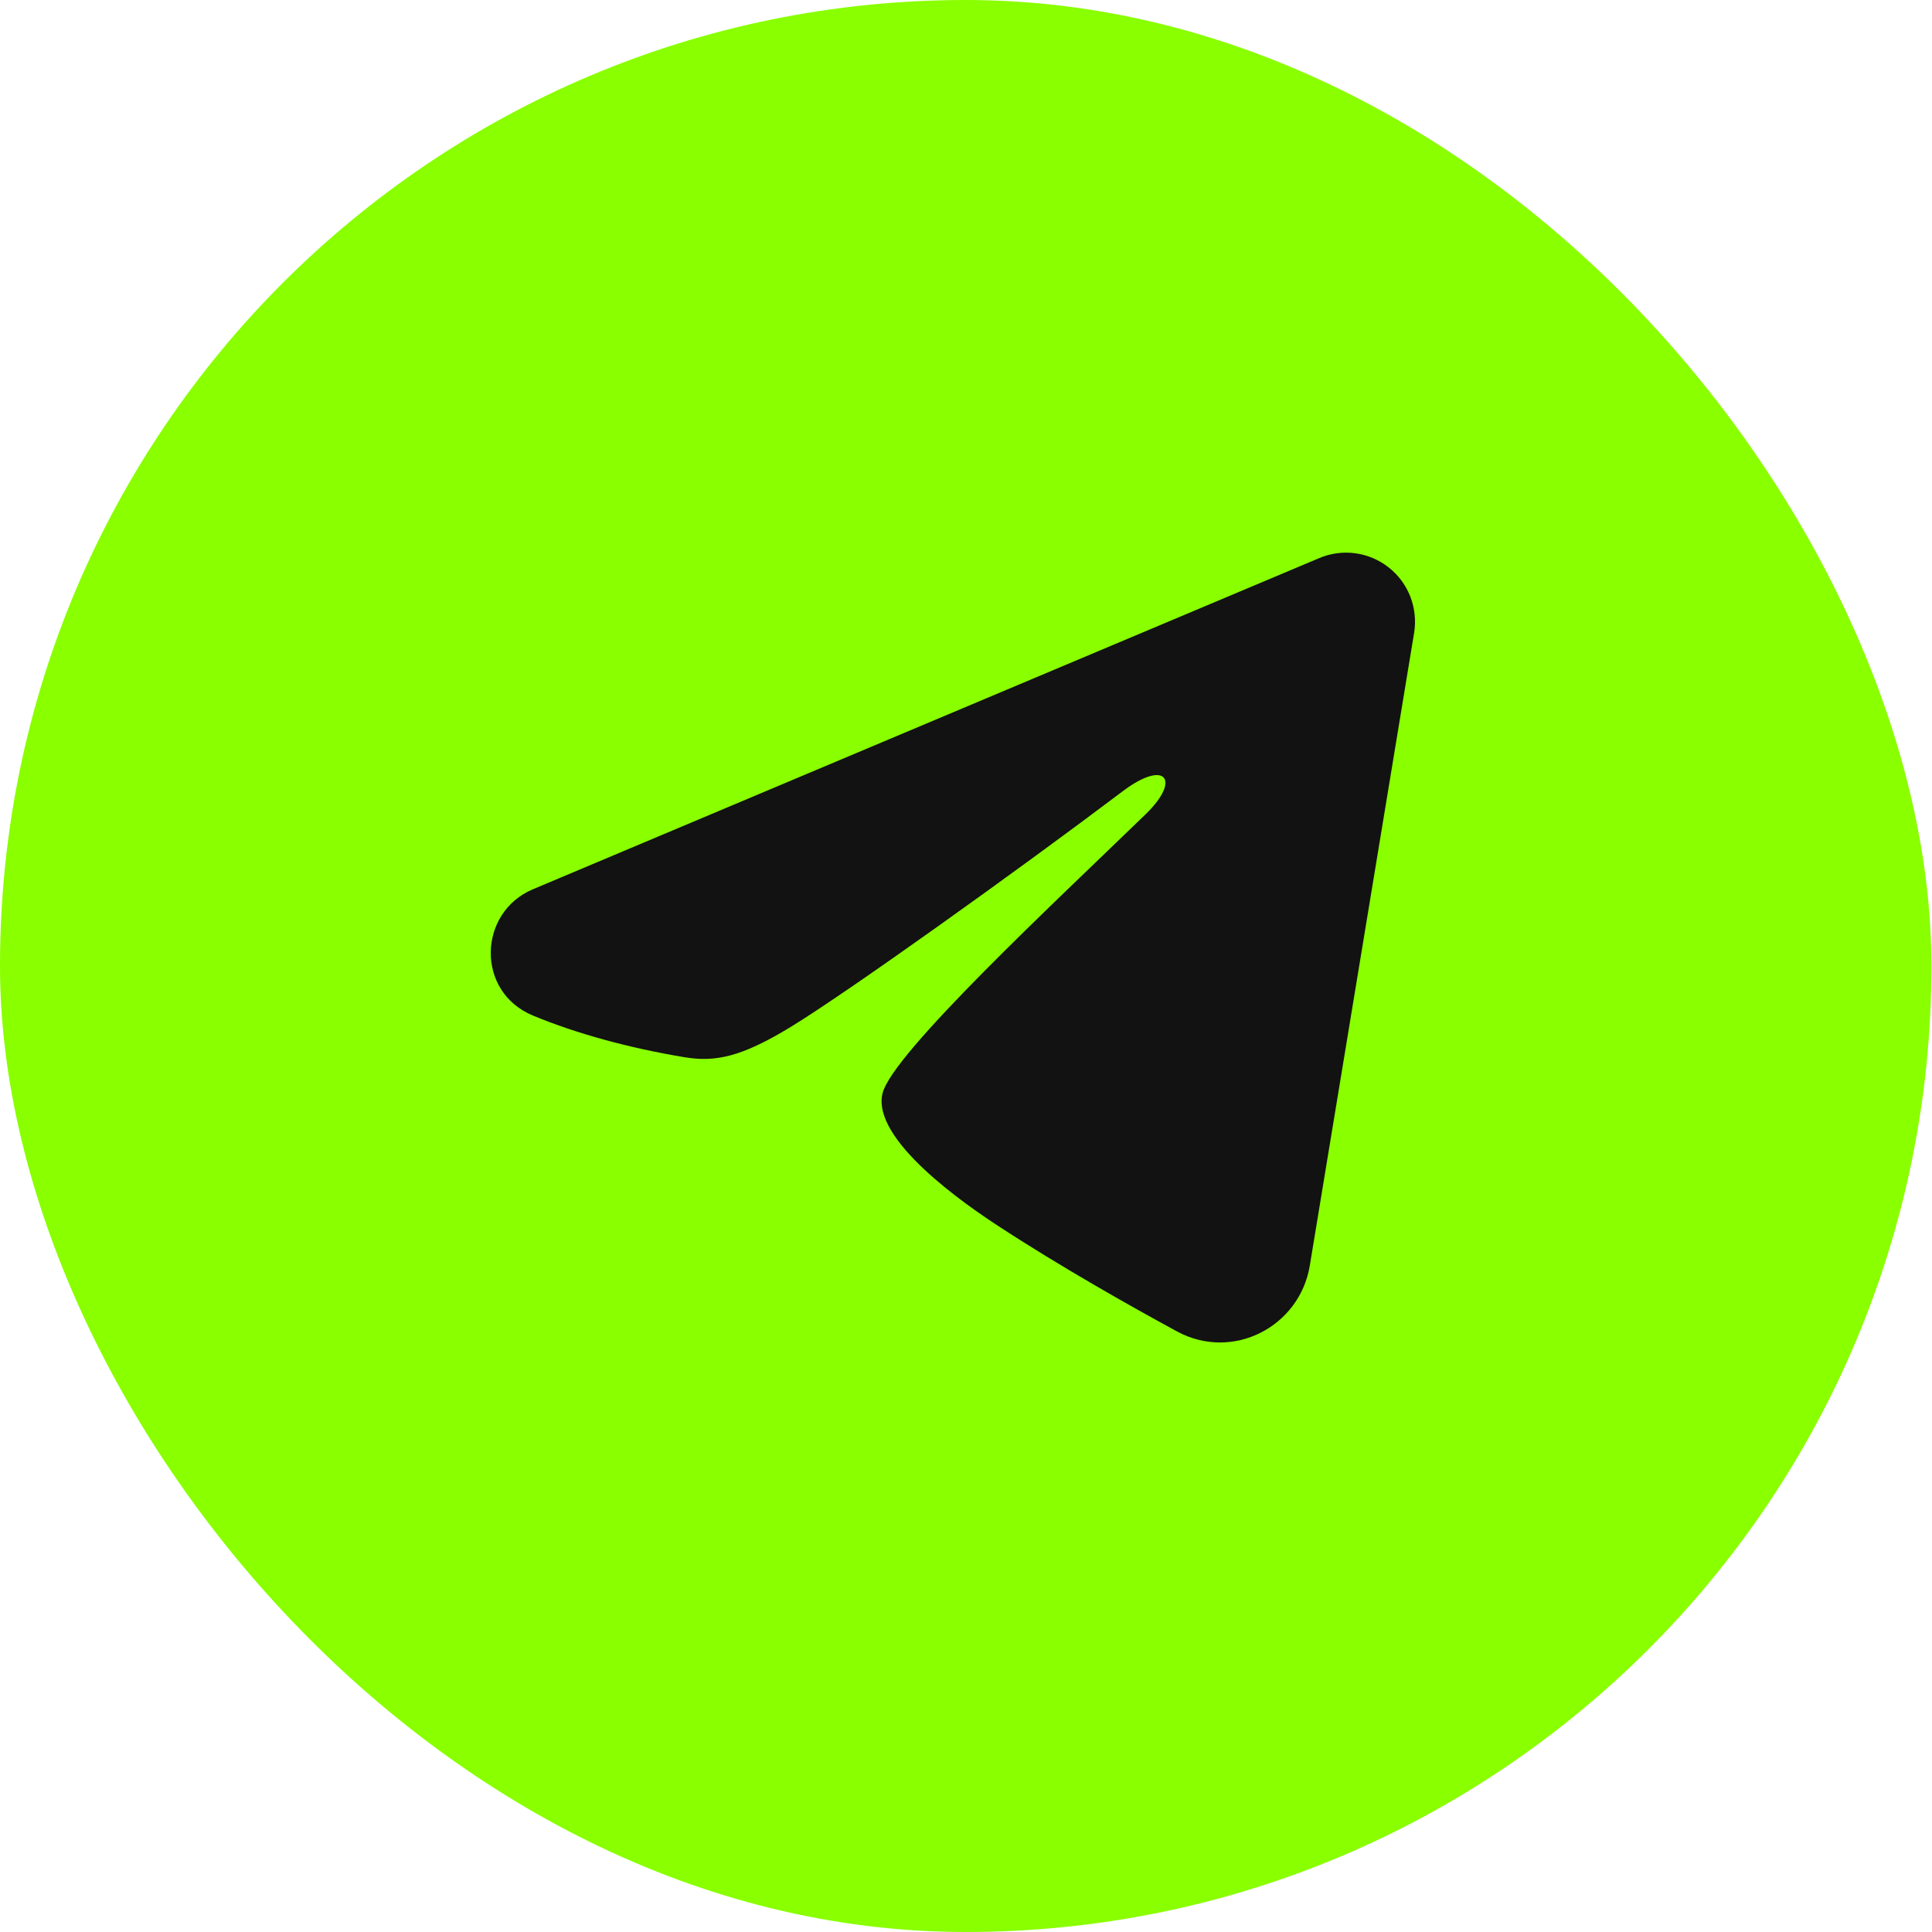
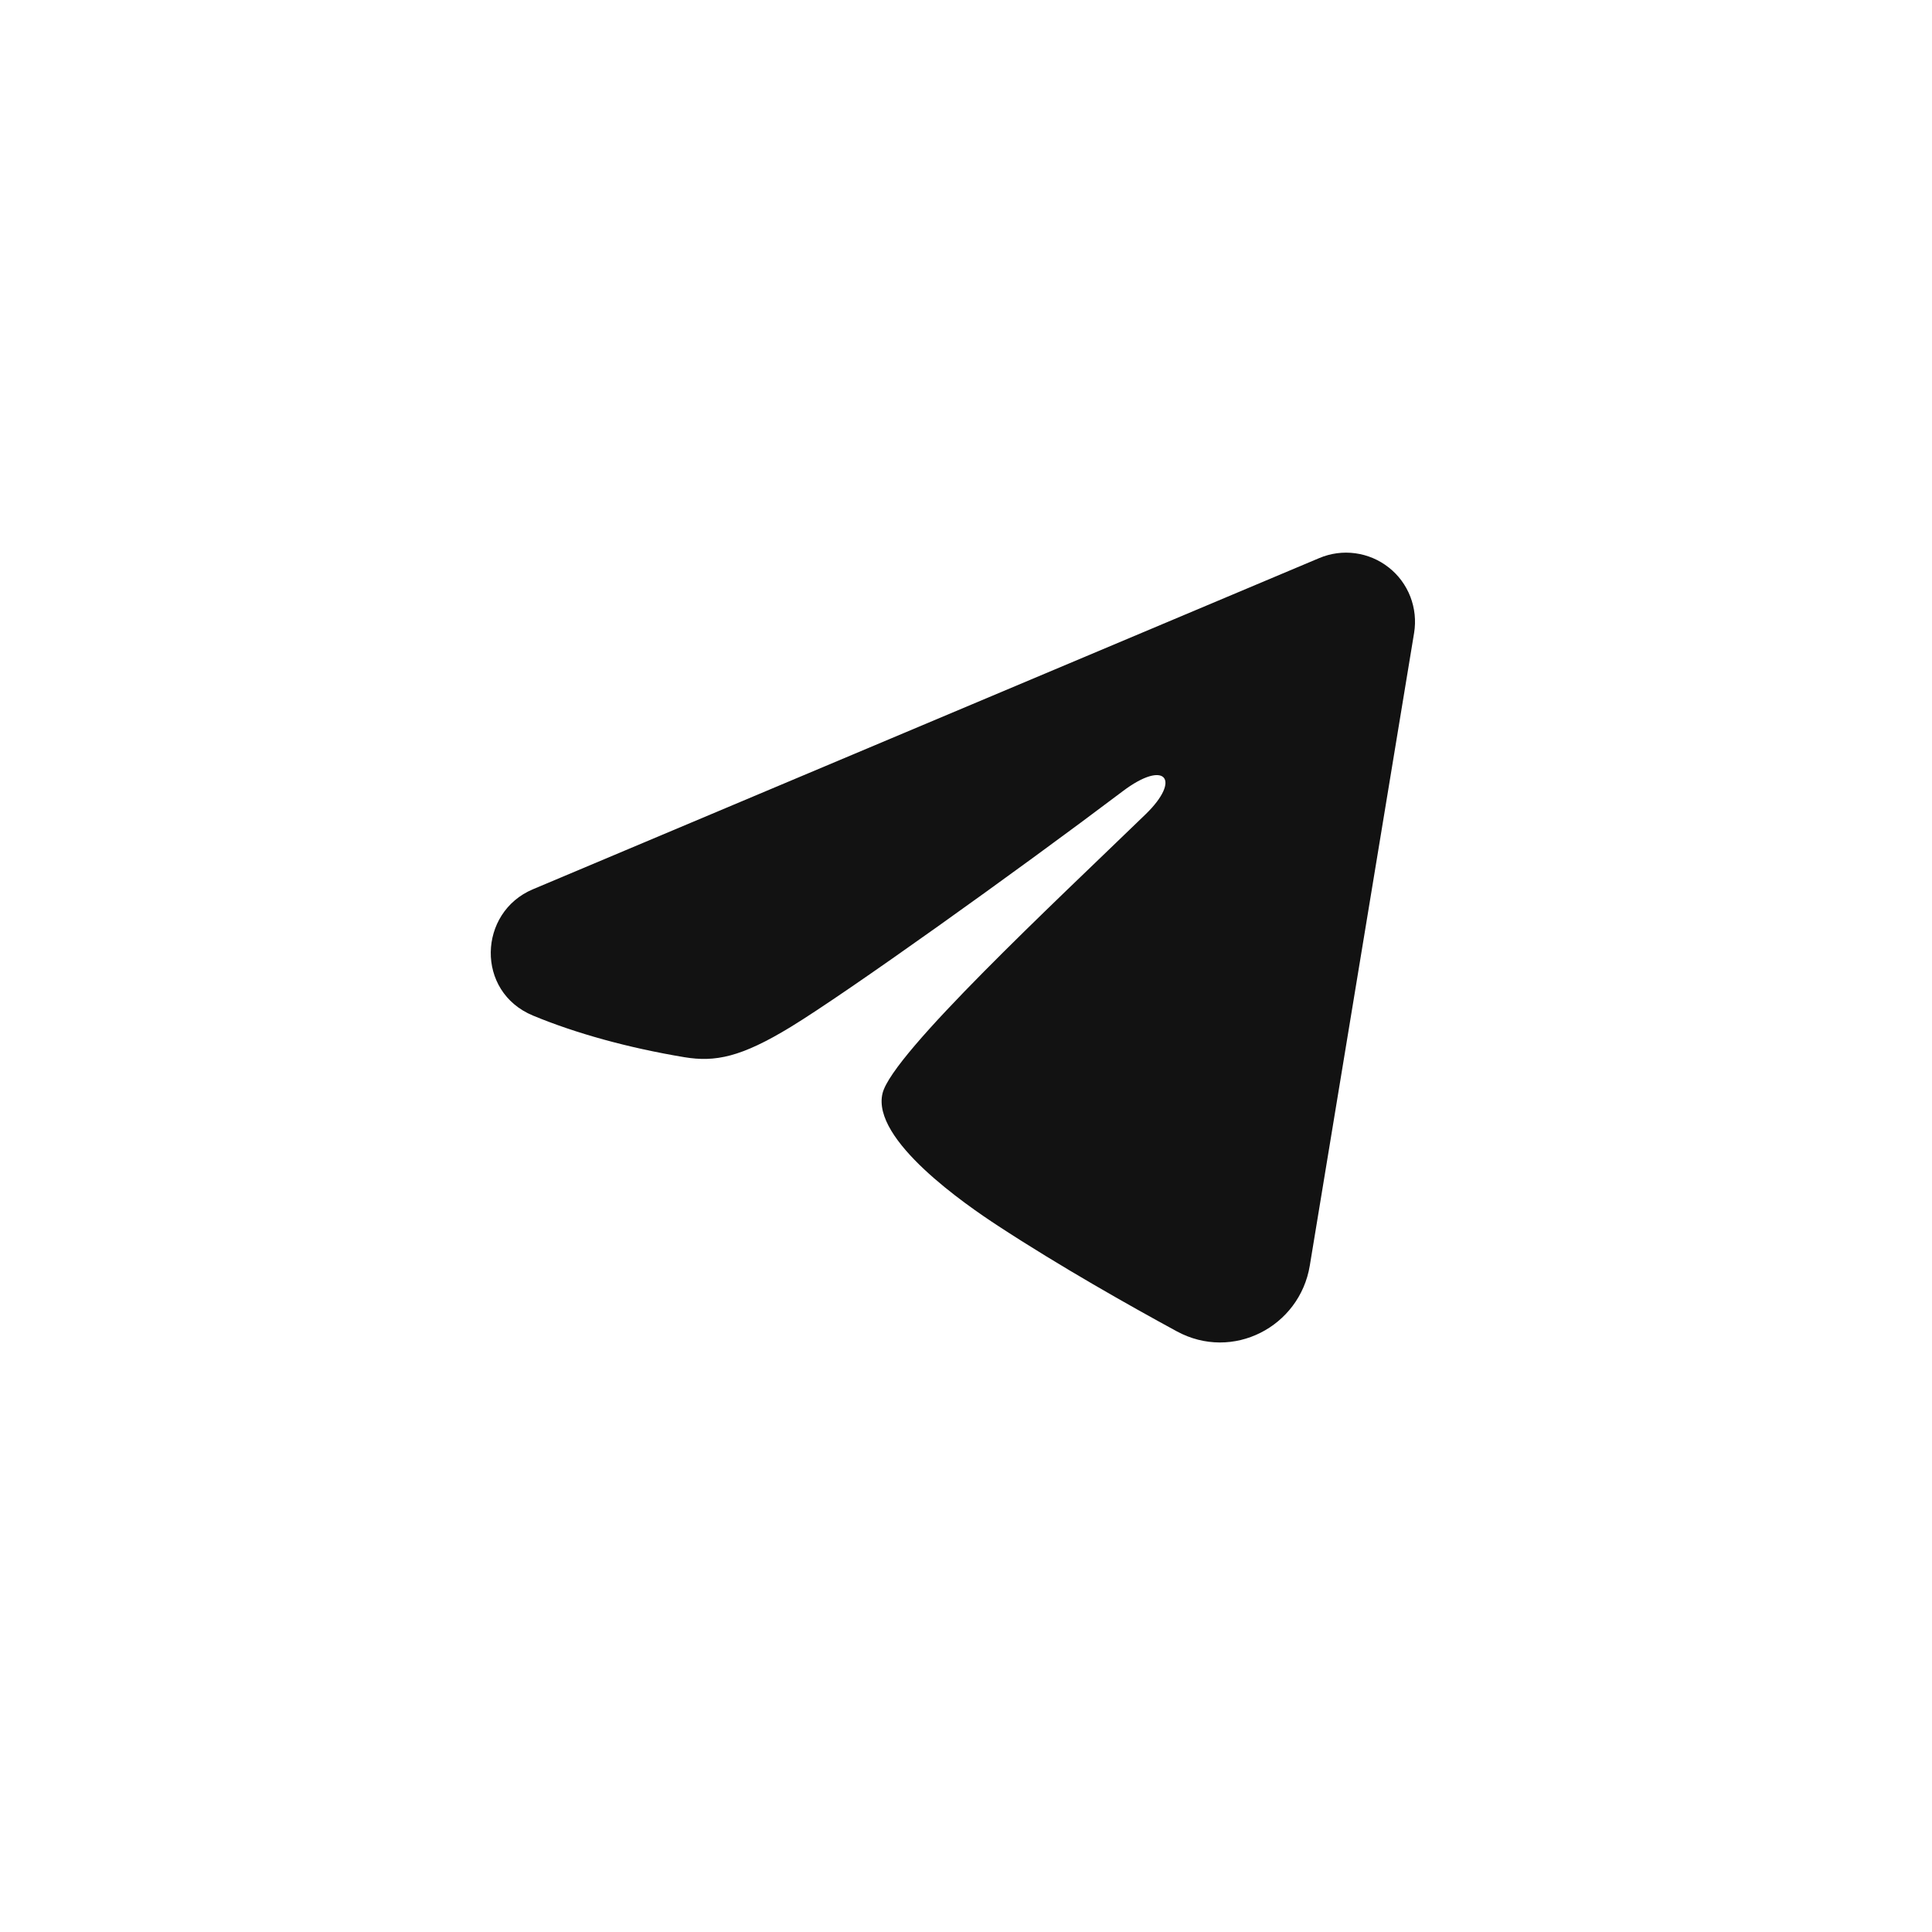
<svg xmlns="http://www.w3.org/2000/svg" width="35" height="35" viewBox="0 0 35 35" fill="none">
-   <rect width="34.989" height="35" rx="17.494" transform="matrix(1 5.74115e-10 0 1 0 0)" fill="#89FF00" />
  <path fill-rule="evenodd" clip-rule="evenodd" d="M23.9 10.11C24.106 10.023 24.331 9.993 24.552 10.023C24.774 10.053 24.983 10.142 25.158 10.28C25.334 10.418 25.469 10.601 25.55 10.81C25.63 11.018 25.654 11.244 25.618 11.465L23.728 22.929C23.545 24.035 22.332 24.669 21.318 24.118C20.47 23.657 19.21 22.947 18.078 22.206C17.511 21.835 15.776 20.648 15.989 19.803C16.172 19.08 19.088 16.365 20.754 14.751C21.408 14.117 21.11 13.751 20.338 14.335C18.42 15.783 15.341 17.985 14.323 18.605C13.425 19.152 12.957 19.245 12.397 19.152C11.376 18.982 10.428 18.719 9.655 18.398C8.611 17.965 8.661 16.528 9.654 16.11L23.9 10.11Z" fill="#121212" />
</svg>